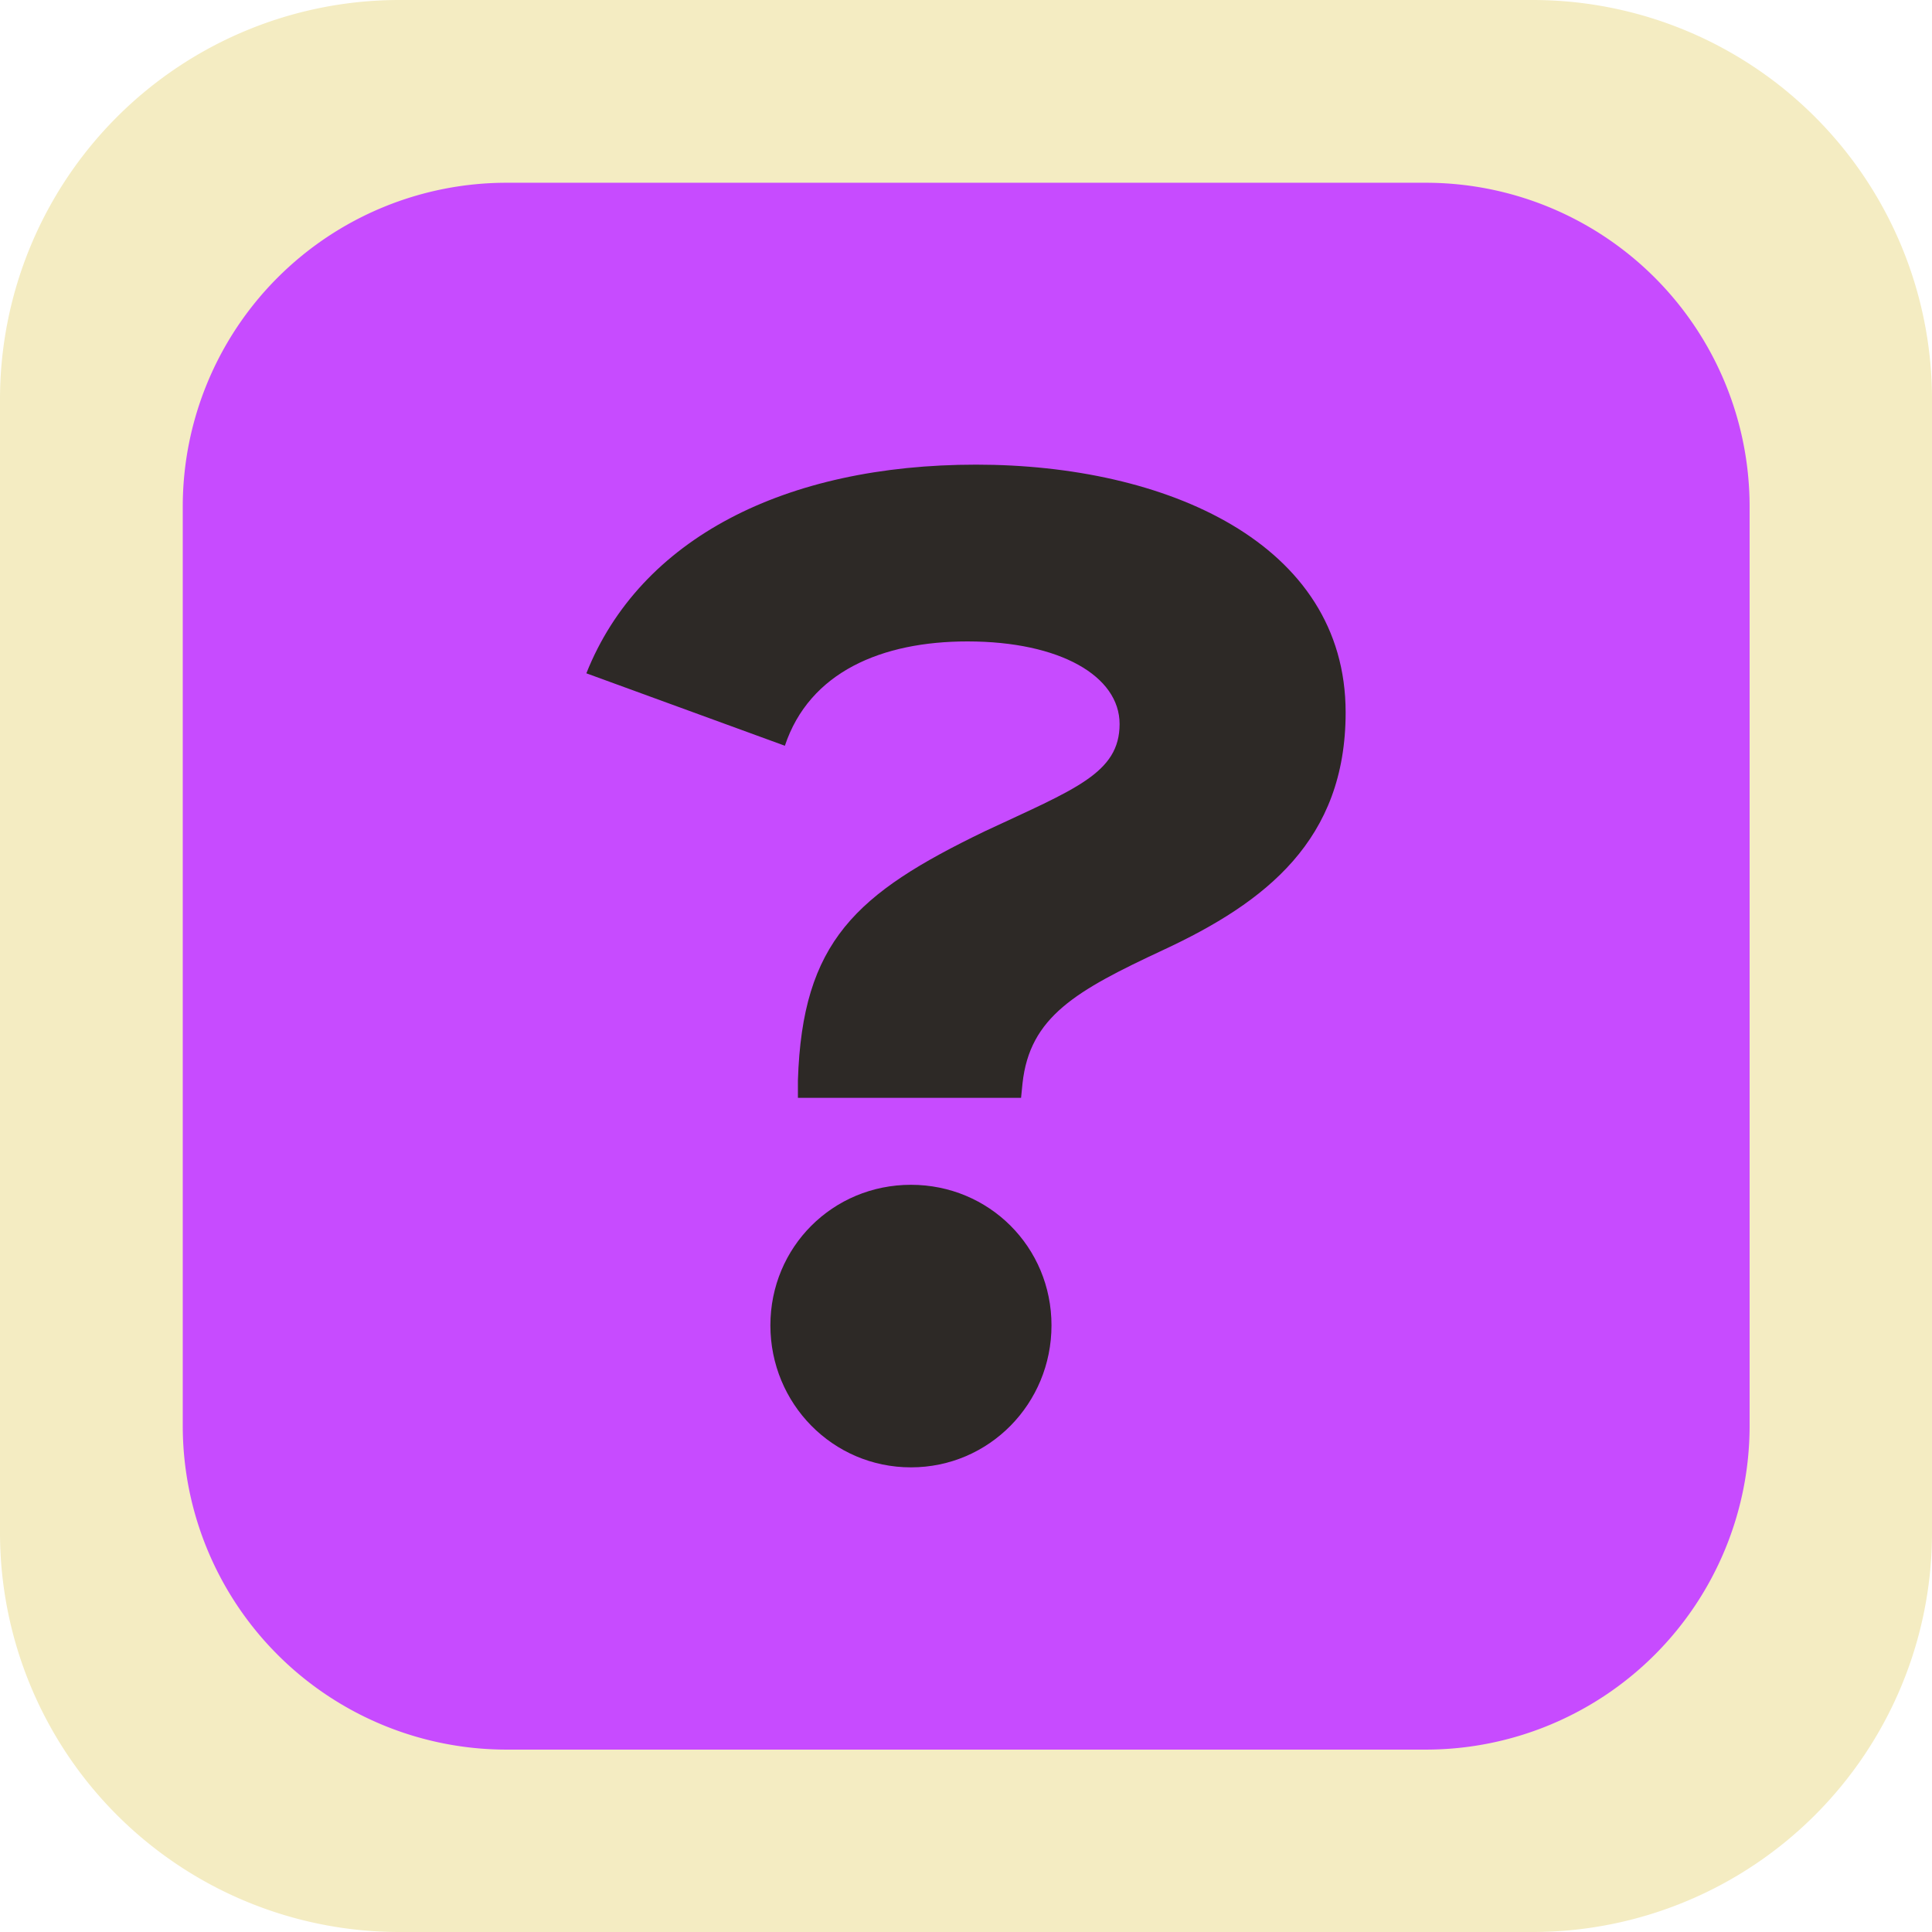
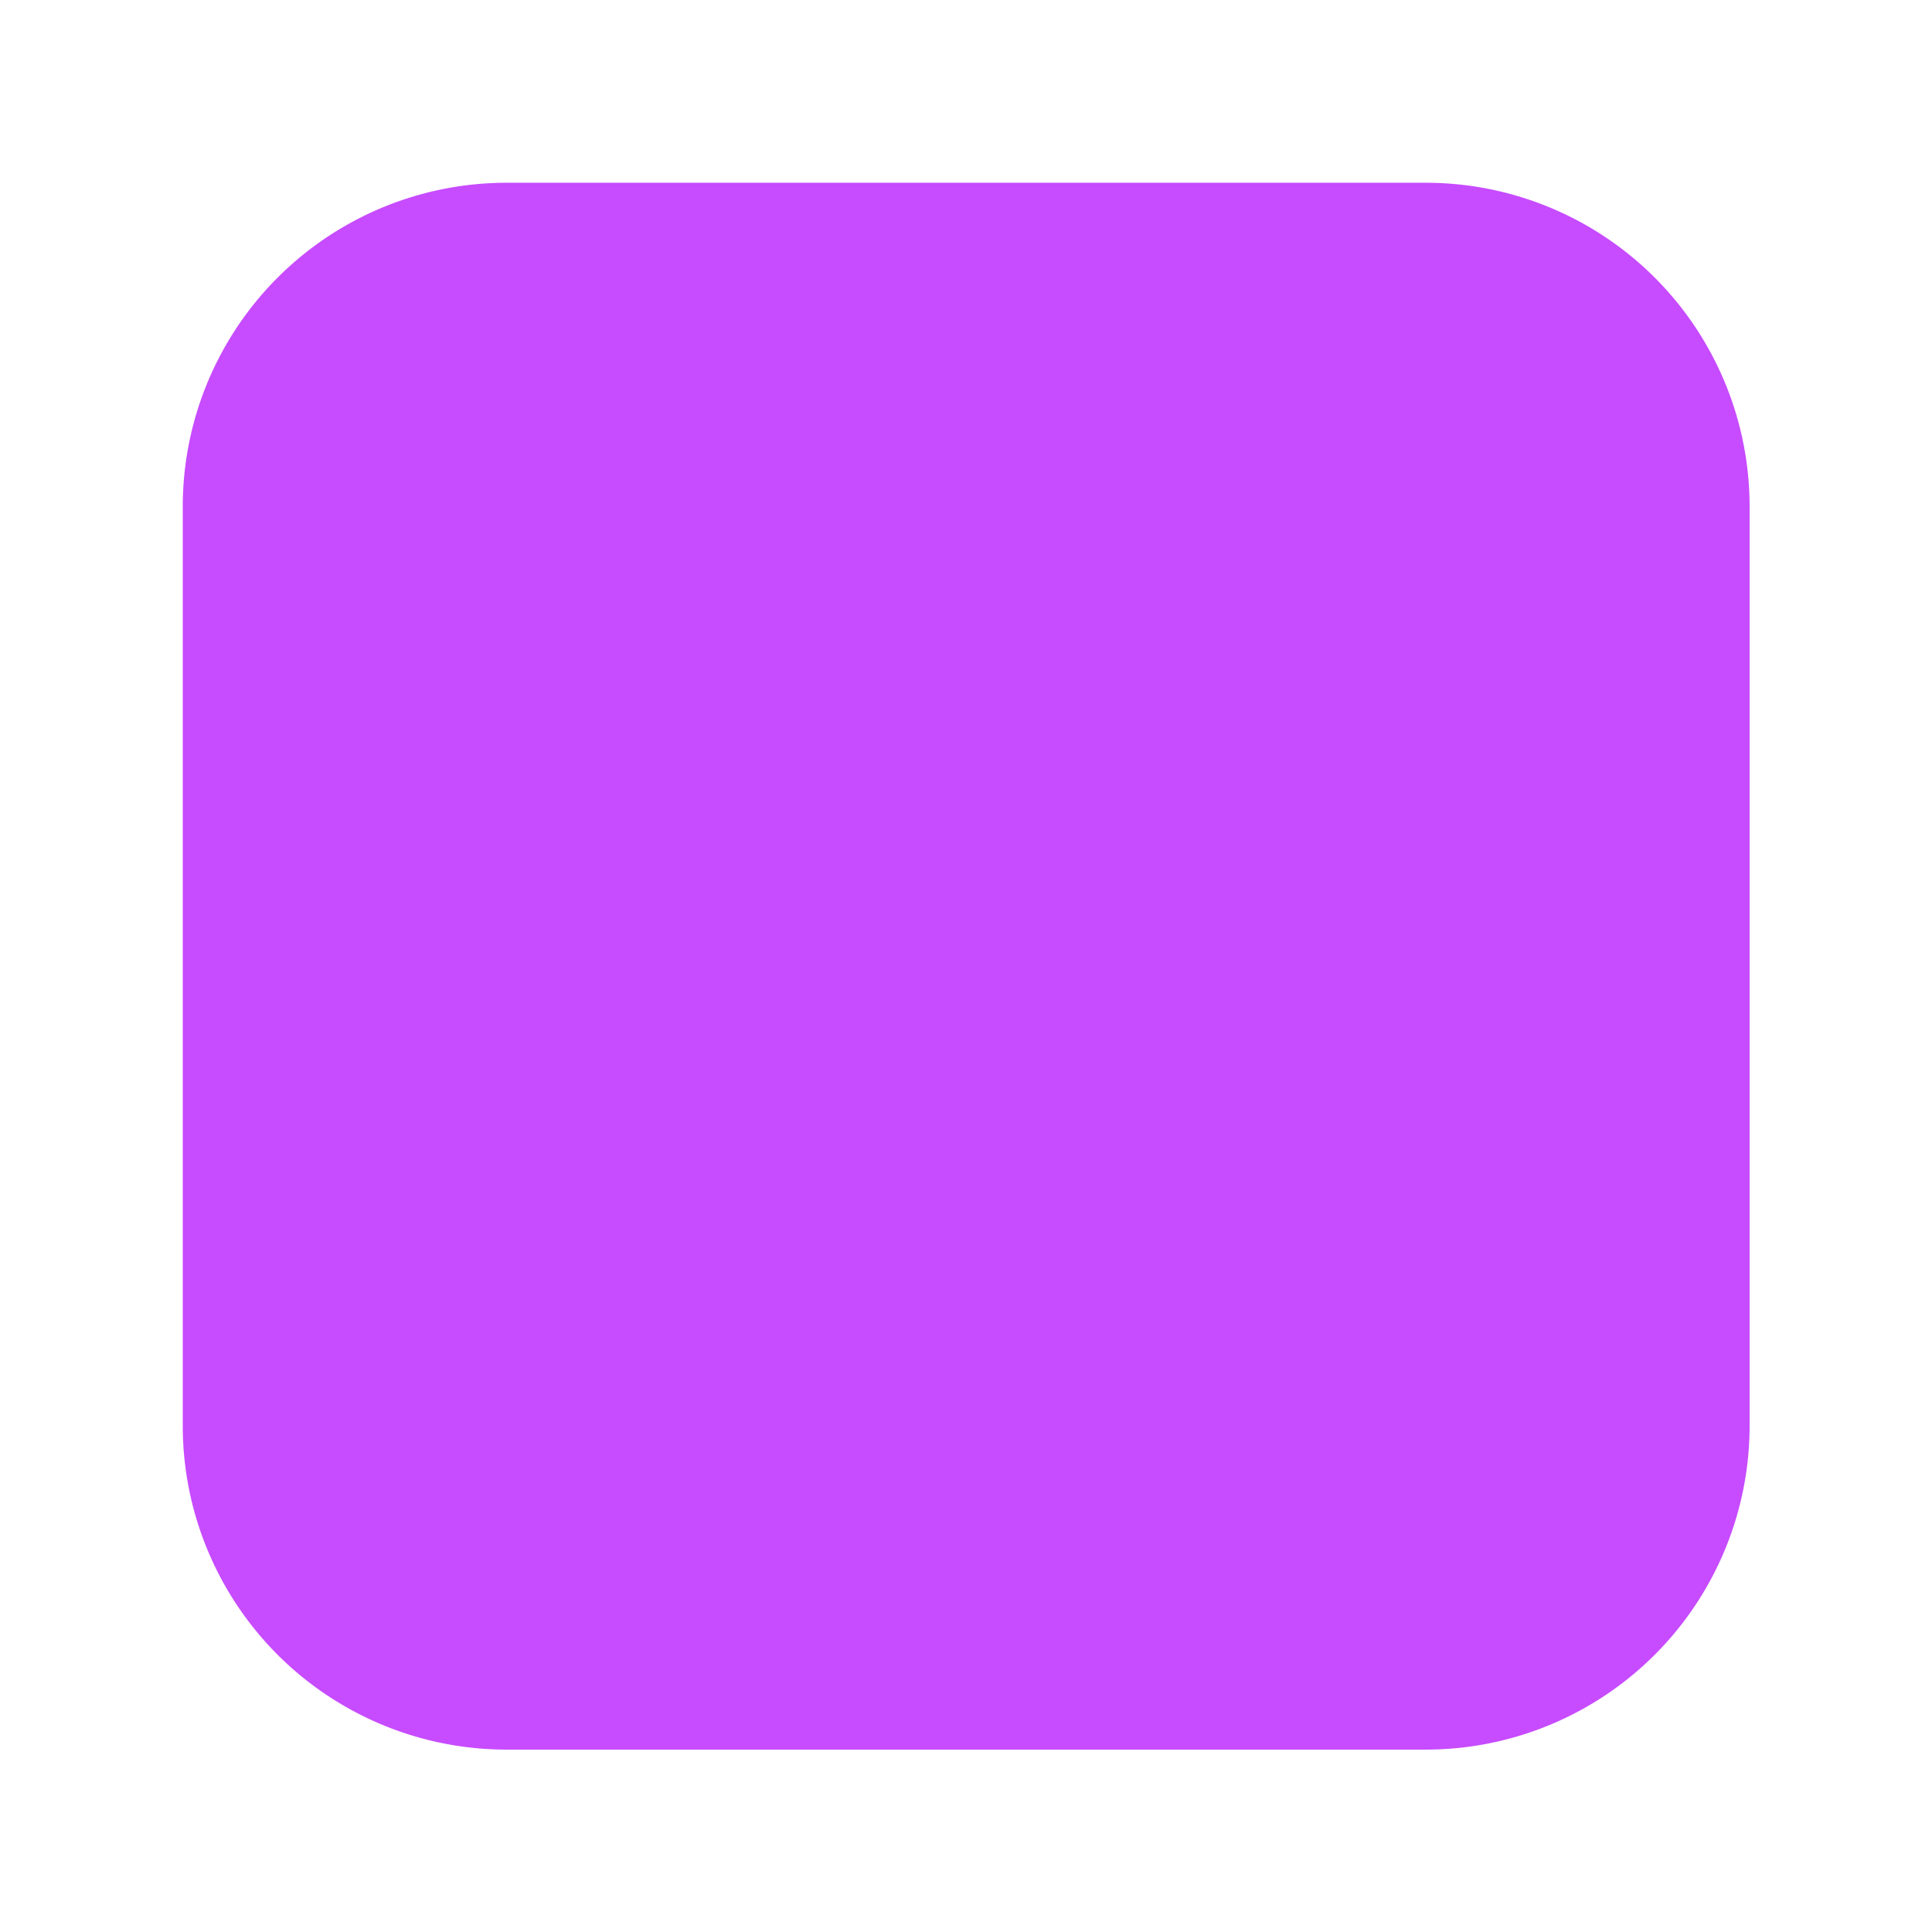
<svg xmlns="http://www.w3.org/2000/svg" version="1.1" width="128" height="128">
  <svg width="128" height="128" viewBox="0 0 128 128" version="1.1" id="SvgjsSvg1158">
    <defs id="SvgjsDefs1157" />
    <g id="SvgjsG1156">
-       <path style="fill:#f4ecc2;fill-opacity:1" id="SvgjsPath1155" width="128" height="128" x="0" y="0" d="M 26.458,0 H 101.542 A 26.458,26.458 45 0 1 128,26.458 V 101.542 A 26.458,26.458 135 0 1 101.542,128 H 26.458 A 26.458,26.458 45 0 1 0,101.542 V 26.458 A 26.458,26.458 135 0 1 26.458,0 Z" />
      <path style="fill:#c74bff;fill-opacity:1" id="SvgjsPath1154" width="128" height="128" x="0" y="0" d="M 26.458,0 H 101.542 A 26.458,26.458 45 0 1 128,26.458 V 101.542 A 26.458,26.458 135 0 1 101.542,128 H 26.458 A 26.458,26.458 45 0 1 0,101.542 V 26.458 A 26.458,26.458 135 0 1 26.458,0 Z" transform="matrix(0.811,0,0,0.811,12.108,12.108)" />
-       <path style="font-weight:bold;font-size:96px;font-family:'Atkinson Hyperlegible';-inkscape-font-specification:'Atkinson Hyperlegible, Bold';fill:#2d2926" d="m 52.864,72.736 h 14.784 l 0.096,-0.96 c 0.48,-4.416 3.552,-6.144 9.312,-8.832 6.816,-3.168 12.096,-7.296 12.096,-15.744 0,-11.232 -11.904,-16.416 -24.48,-16.416 -12.672,0 -22.272,4.896 -25.824,13.824 l 13.152,4.8 c 1.632,-4.896 6.432,-6.912 12.096,-6.912 6.144,0 10.08,2.304 10.08,5.472 0,3.264 -2.976,4.32 -8.928,7.104 -8.544,4.128 -12.096,7.296 -12.384,16.512 z m 7.488,24.48 c 5.184,0 9.312,-4.224 9.312,-9.408 0,-5.184 -4.128,-9.312 -9.312,-9.312 -5.184,0 -9.312,4.128 -9.312,9.312 0,5.184 4.128,9.408 9.312,9.408 z" id="SvgjsPath1153" aria-label="?" />
    </g>
  </svg>
  <style>@media (prefers-color-scheme: light) { :root { filter: none; } }
@media (prefers-color-scheme: dark) { :root { filter: none; } }
</style>
</svg>